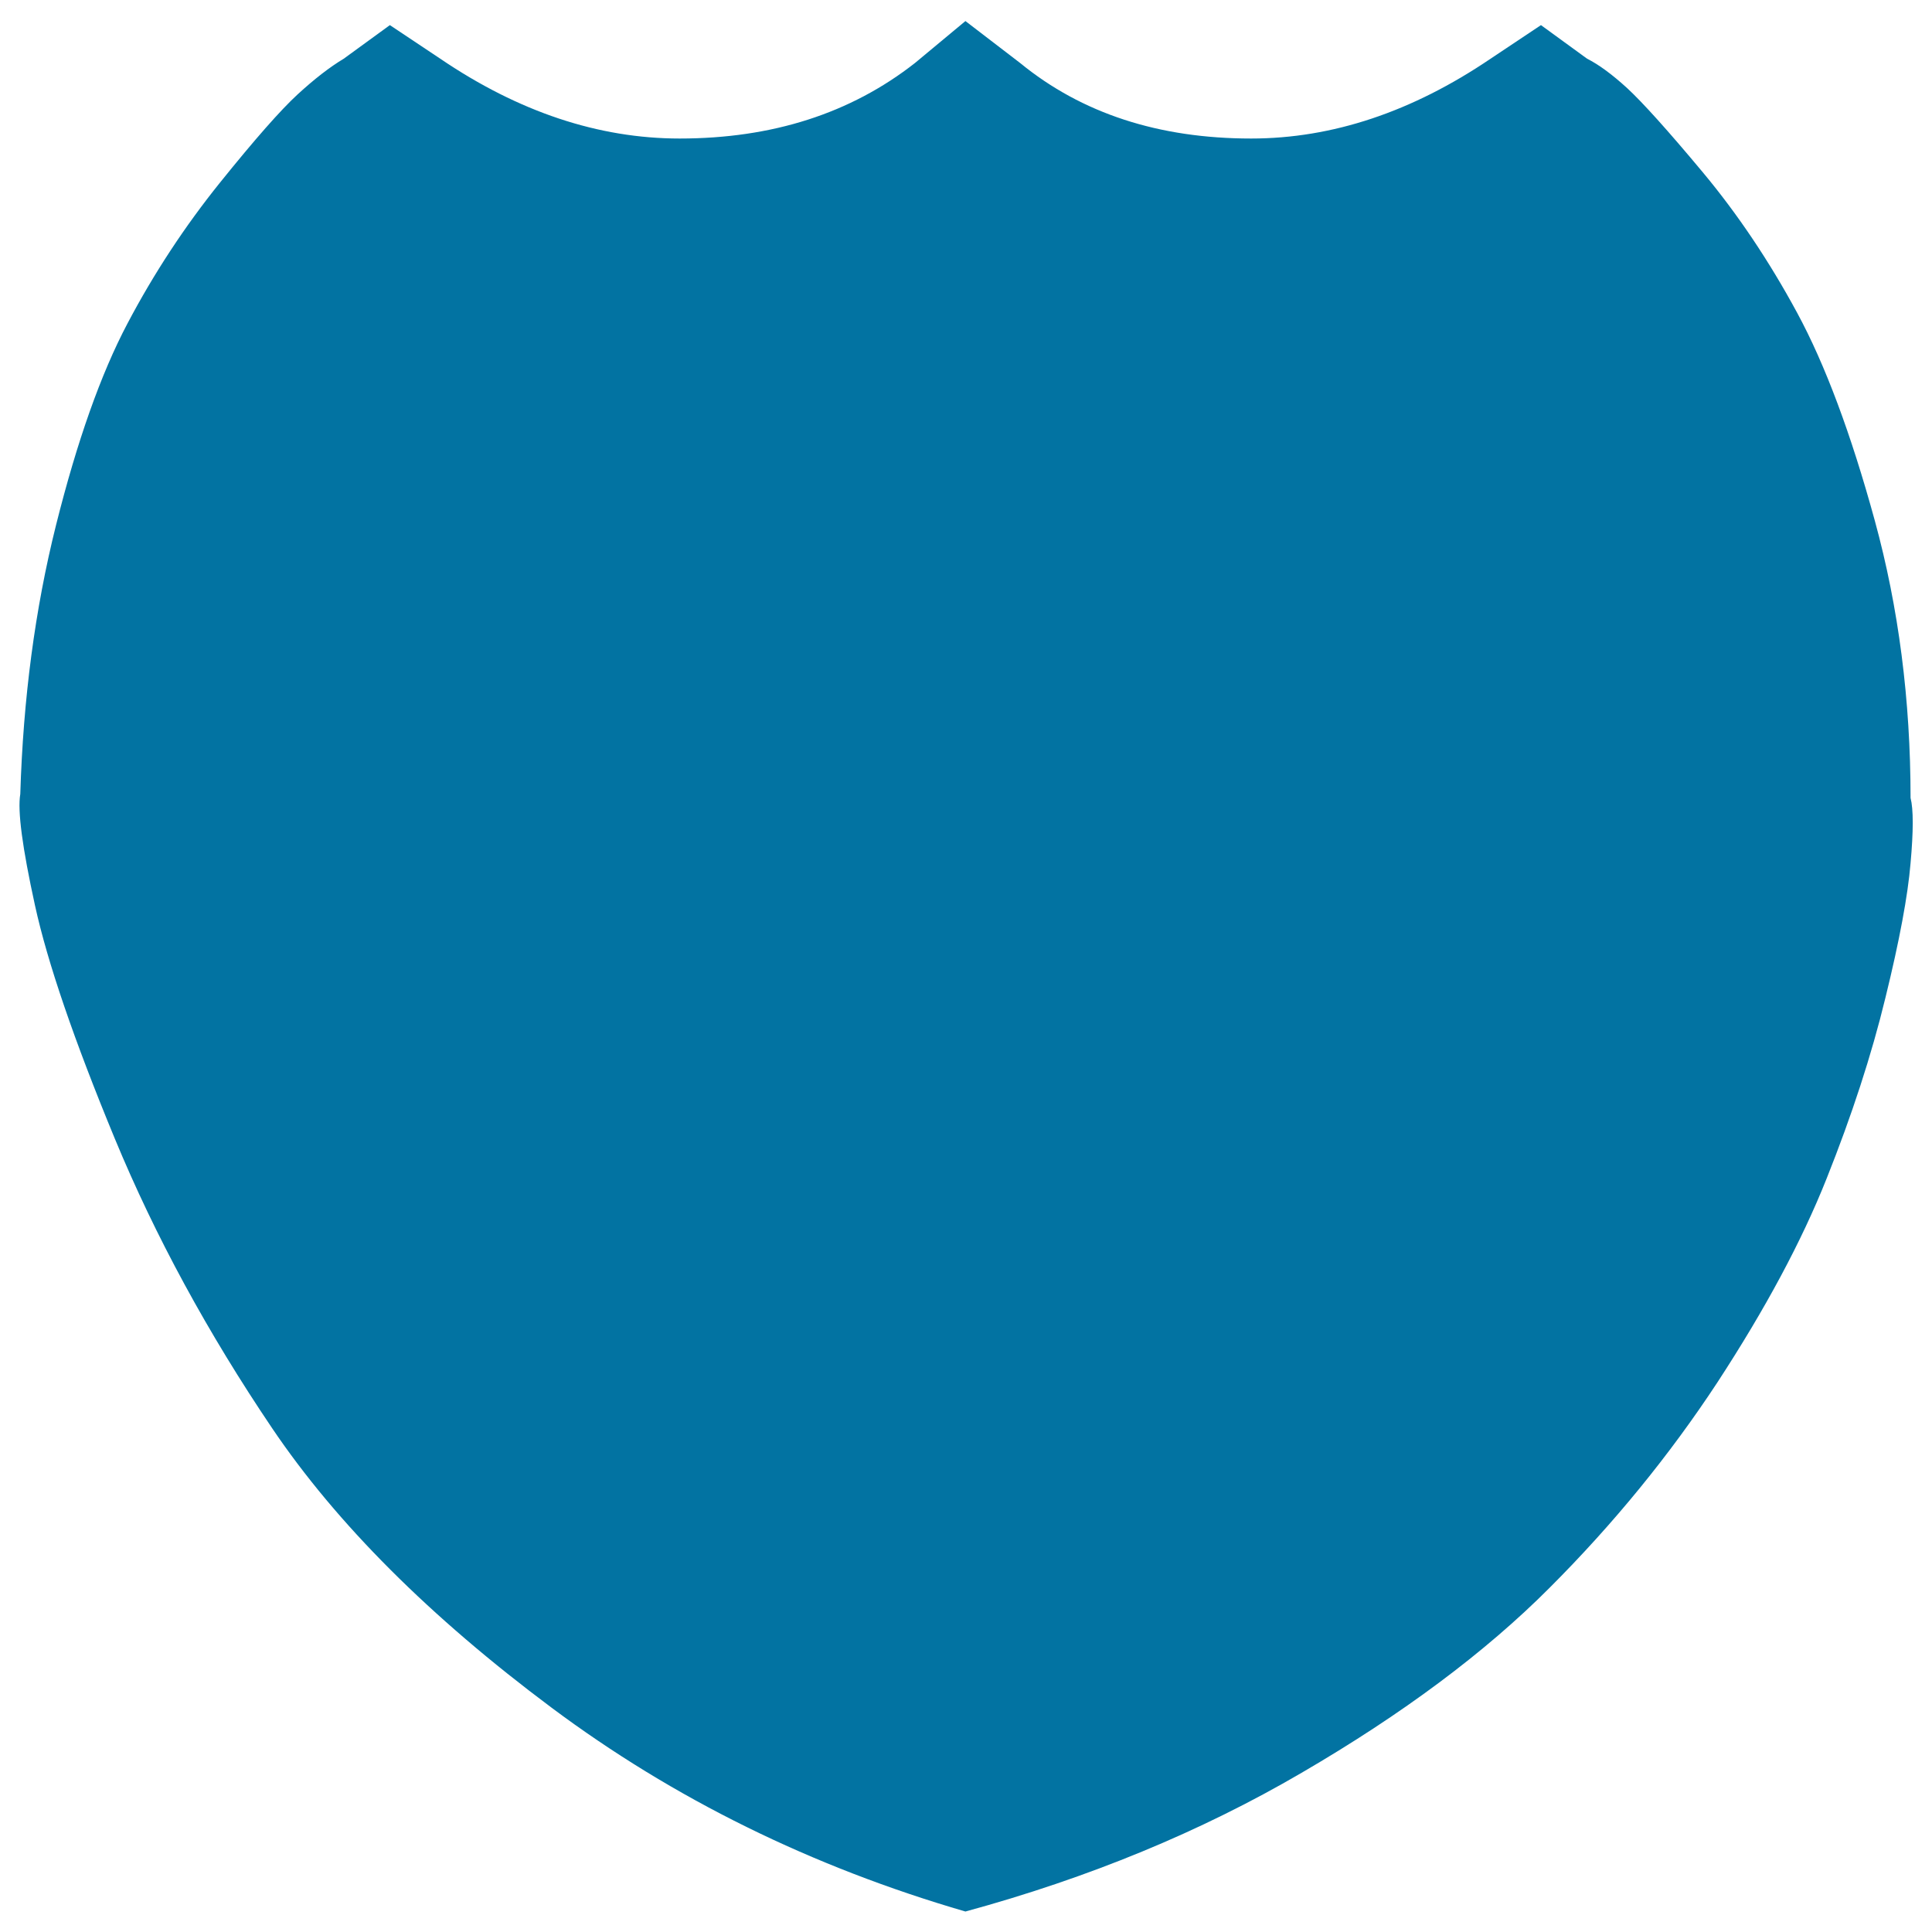
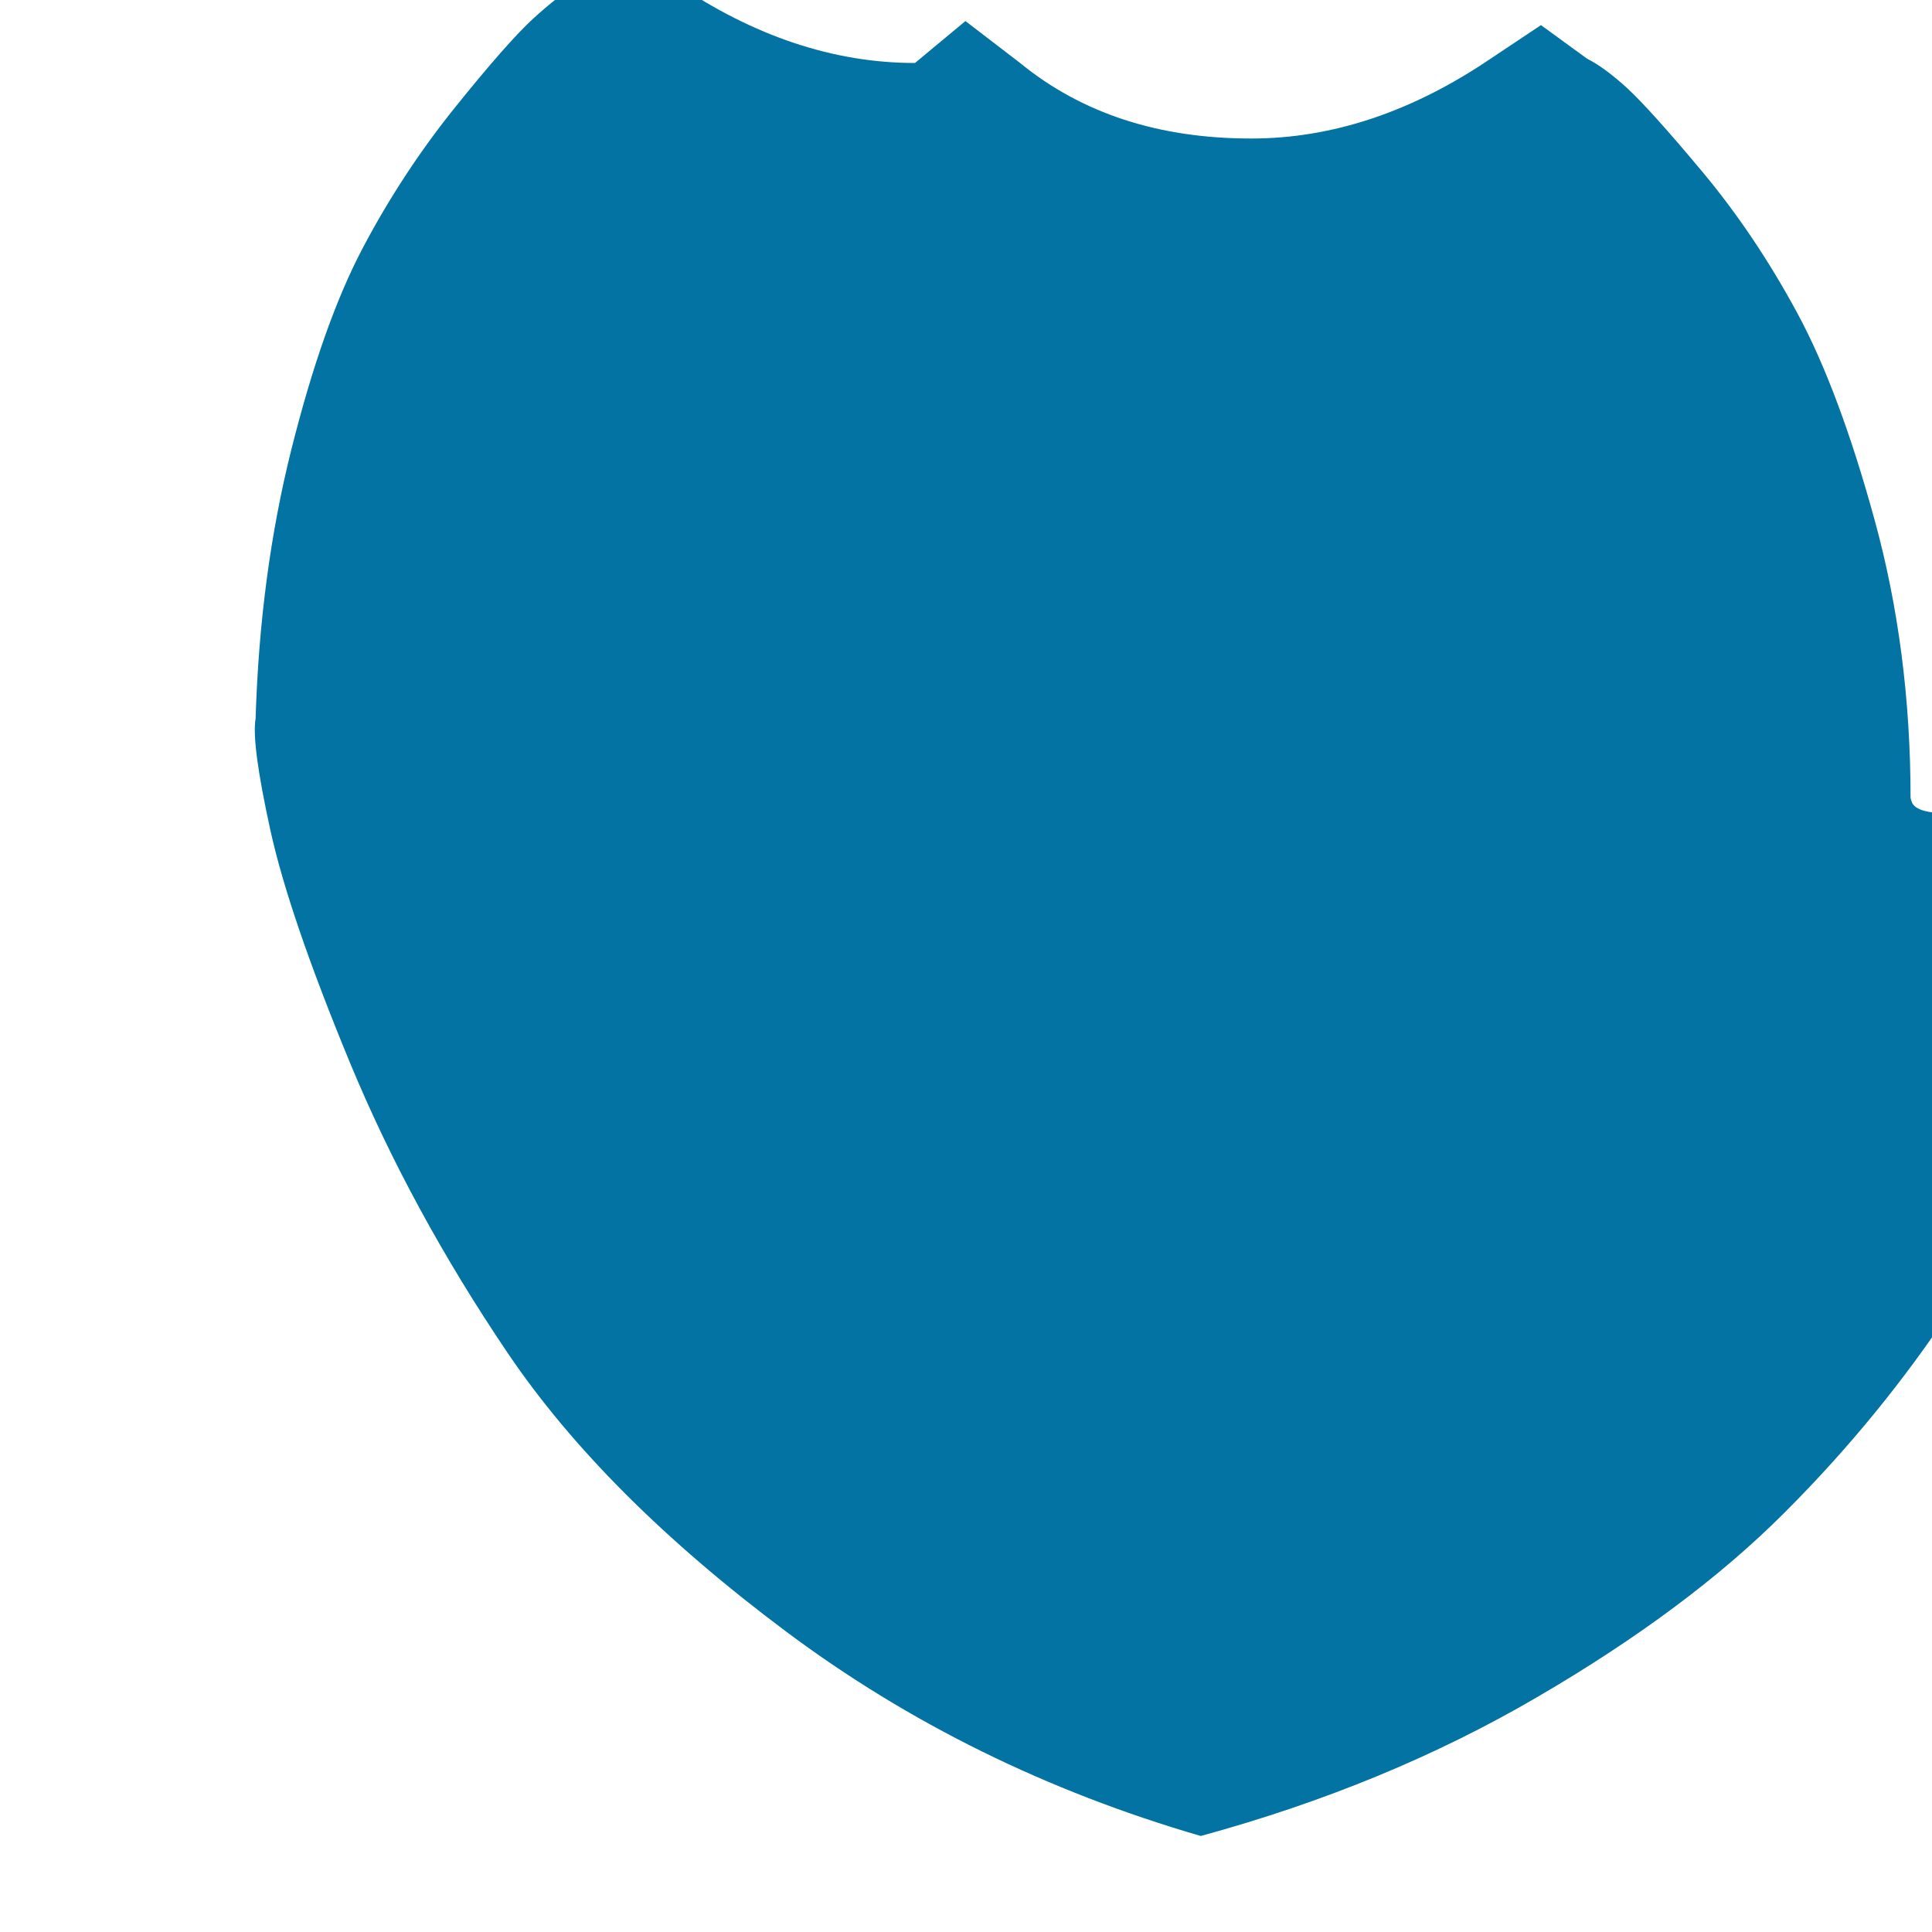
<svg xmlns="http://www.w3.org/2000/svg" viewBox="0 0 1000 1000" style="fill:#0273a2">
  <title>Black Shield Silhouette SVG icon</title>
  <g>
    <g>
-       <path d="M988.9,413c0-50.7-6.2-98.6-18.5-143.5c-12.3-44.9-25.7-80.8-40.2-107.6c-14.5-26.8-30.8-51.1-48.9-72.8c-18.1-21.7-31.2-36.2-39.1-43.5c-8-7.3-14.9-12.3-20.7-15.2l-23.9-17.4l-26.1,17.4c-40.6,27.5-81.9,41.3-123.9,41.3c-47.8,0-87.7-13-119.6-39.1l-28.3-21.7l-26.1,21.7c-33.3,26.1-73.9,39.1-121.8,39.1c-42,0-83.4-13.8-123.9-41.3l-26.1-17.4l-23.9,17.4c-7.2,4.3-15.2,10.5-23.9,18.5c-8.7,8-22.1,23.2-40.2,45.7c-18.1,22.5-34.1,46.8-47.8,72.8c-13.8,26.1-26.1,60.9-37,104.4c-10.9,43.5-17,89.9-18.5,139.2c-1.5,8.7,1.1,27.9,7.6,57.6s20.3,69.9,41.3,120.7c21,50.7,48.2,100.7,81.5,150s81.5,97.5,144.6,144.6c63.1,47.1,134.5,82.3,214.2,105.5c63.8-17.4,121.8-41.3,174-71.8c52.2-30.4,95-62.3,128.3-95.7c33.3-33.3,62.3-68.9,87-106.5c24.6-37.7,43.5-72.8,56.5-105.5c13-32.6,23.2-63.8,30.4-93.5c7.3-29.7,11.6-52.9,13-69.6C990.4,430.1,990.4,418.8,988.9,413z" />
+       <path d="M988.9,413c0-50.7-6.2-98.6-18.5-143.5c-12.3-44.9-25.7-80.8-40.2-107.6c-14.5-26.8-30.8-51.1-48.9-72.8c-18.1-21.7-31.2-36.2-39.1-43.5c-8-7.3-14.9-12.3-20.7-15.2l-23.9-17.4l-26.1,17.4c-40.6,27.5-81.9,41.3-123.9,41.3c-47.8,0-87.7-13-119.6-39.1l-28.3-21.7l-26.1,21.7c-42,0-83.4-13.8-123.9-41.3l-26.1-17.4l-23.9,17.4c-7.2,4.3-15.2,10.5-23.9,18.5c-8.7,8-22.1,23.2-40.2,45.7c-18.1,22.5-34.1,46.8-47.8,72.8c-13.8,26.1-26.1,60.9-37,104.4c-10.9,43.5-17,89.9-18.5,139.2c-1.5,8.7,1.1,27.9,7.6,57.6s20.3,69.9,41.3,120.7c21,50.7,48.2,100.7,81.5,150s81.5,97.5,144.6,144.6c63.1,47.1,134.5,82.3,214.2,105.5c63.8-17.4,121.8-41.3,174-71.8c52.2-30.4,95-62.3,128.3-95.7c33.3-33.3,62.3-68.9,87-106.5c24.6-37.7,43.5-72.8,56.5-105.5c13-32.6,23.2-63.8,30.4-93.5c7.3-29.7,11.6-52.9,13-69.6C990.4,430.1,990.4,418.8,988.9,413z" />
    </g>
  </g>
</svg>